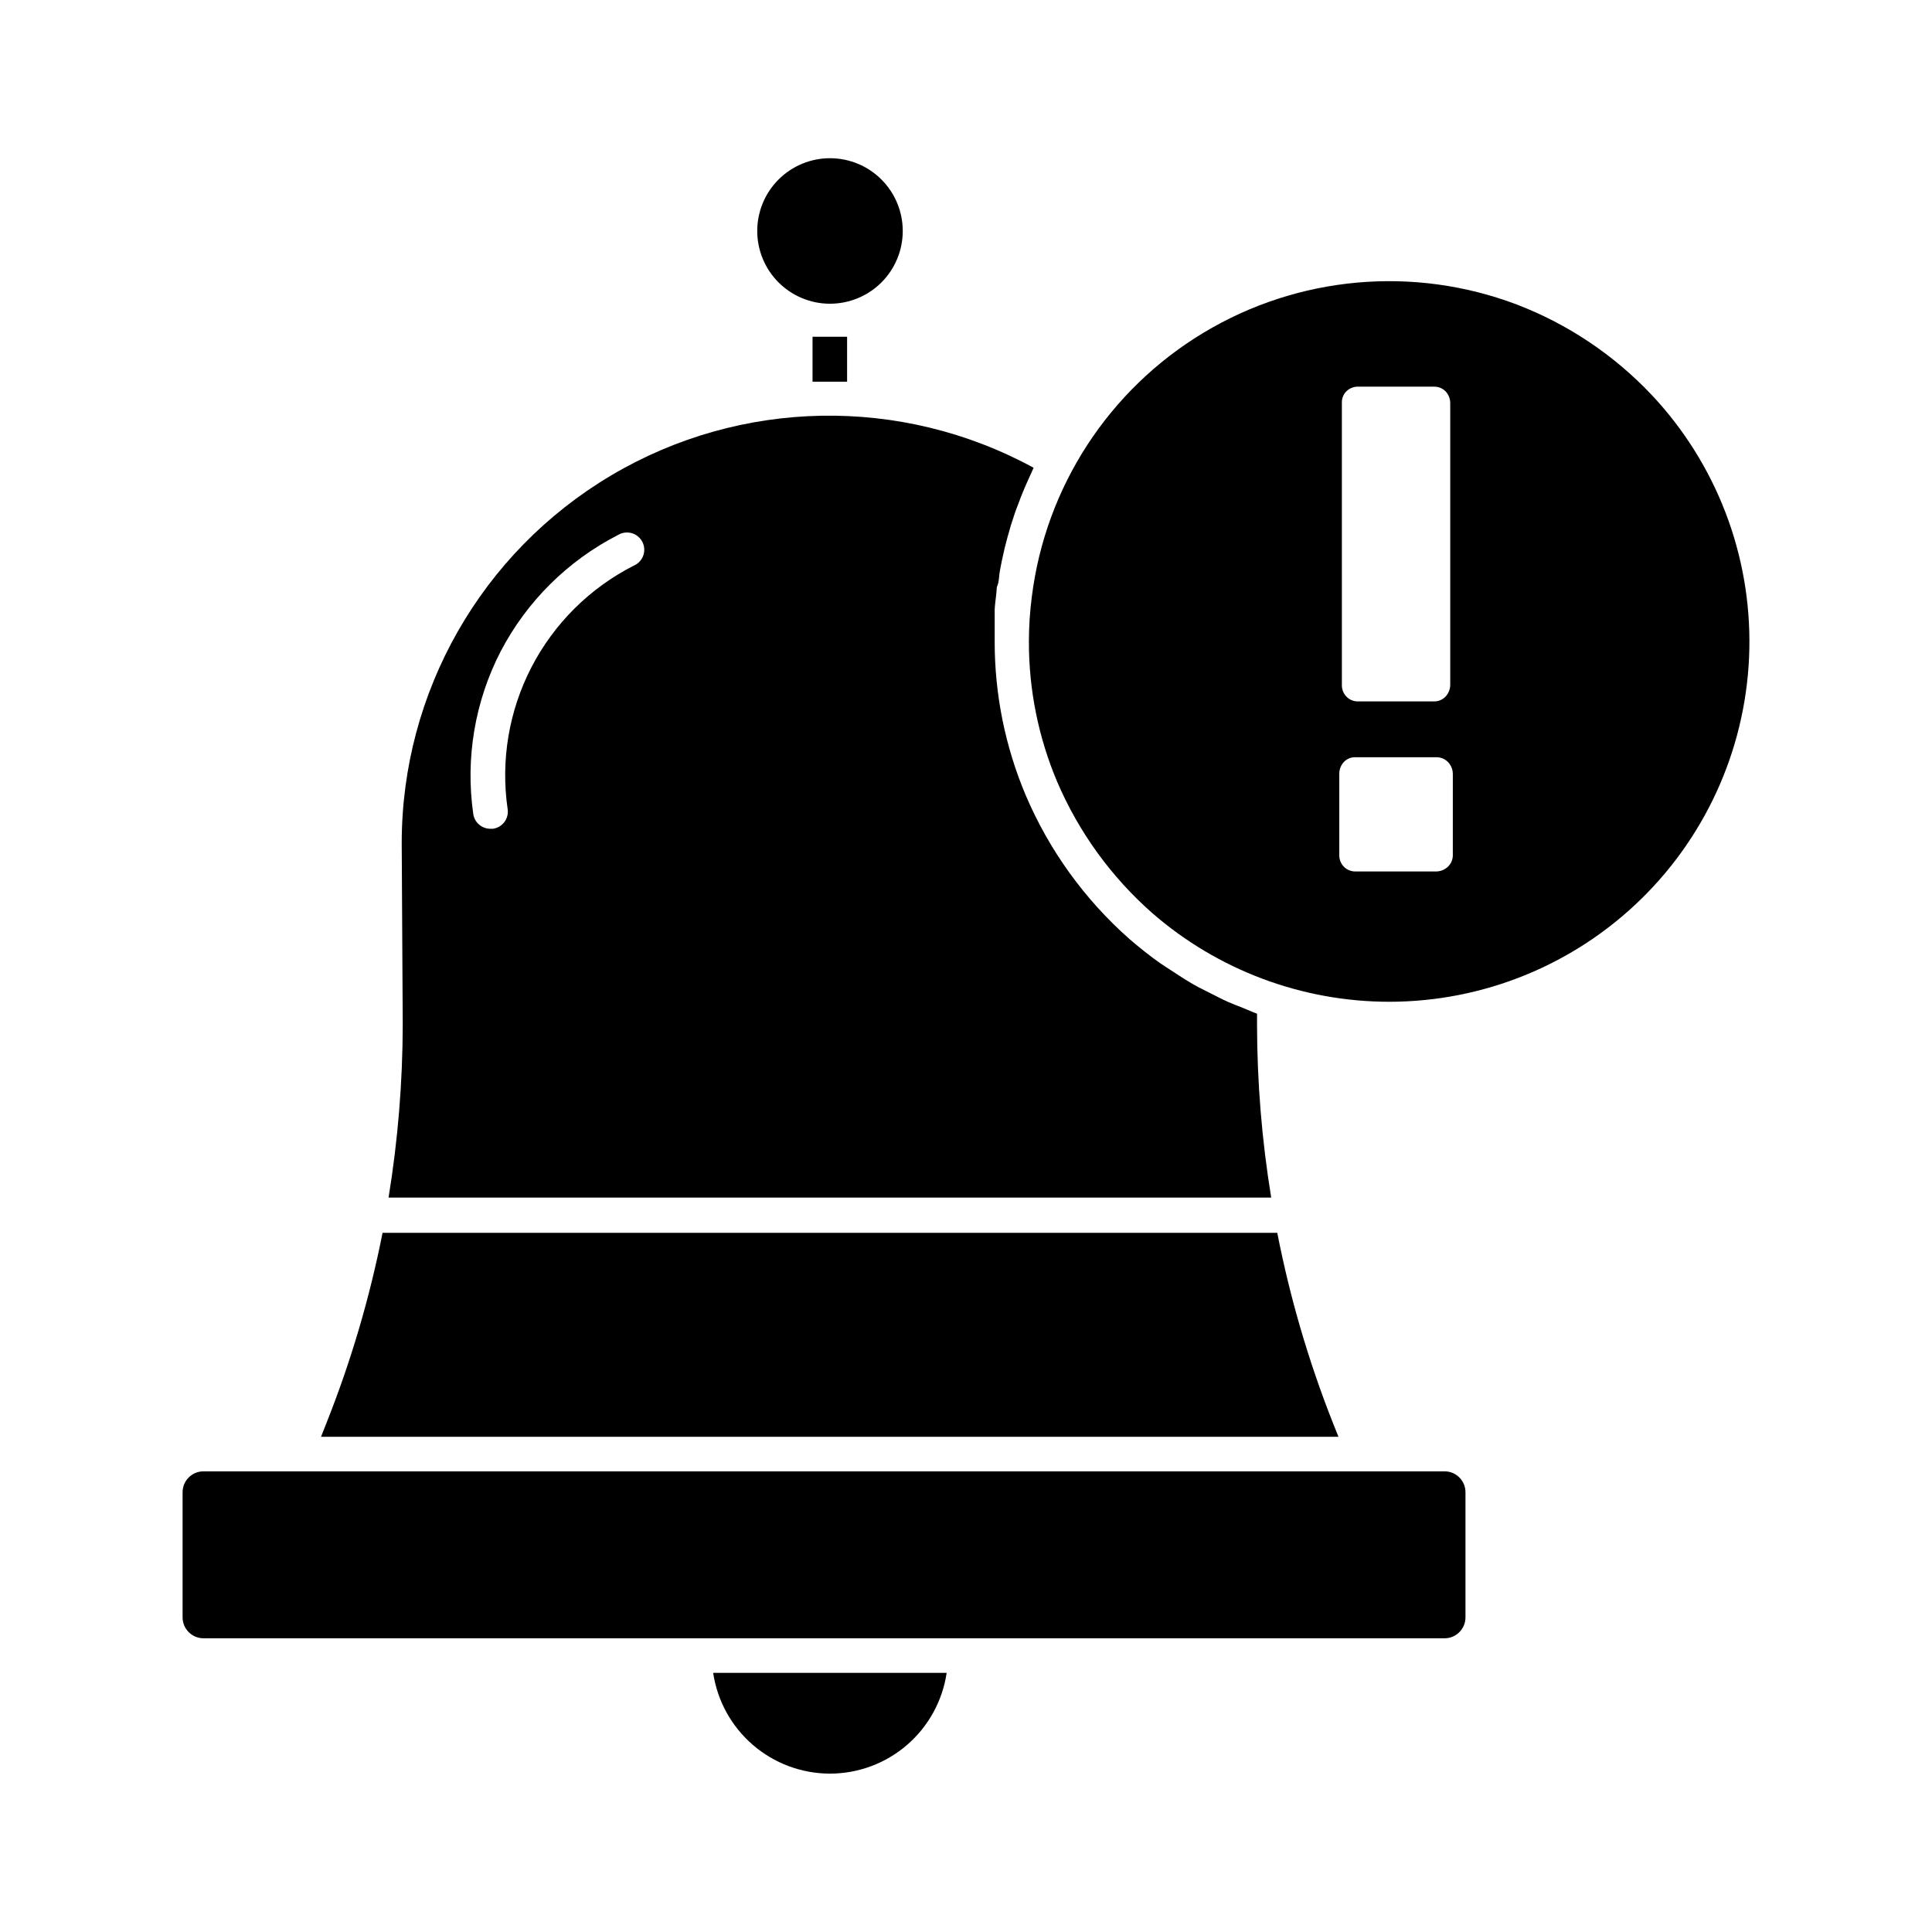
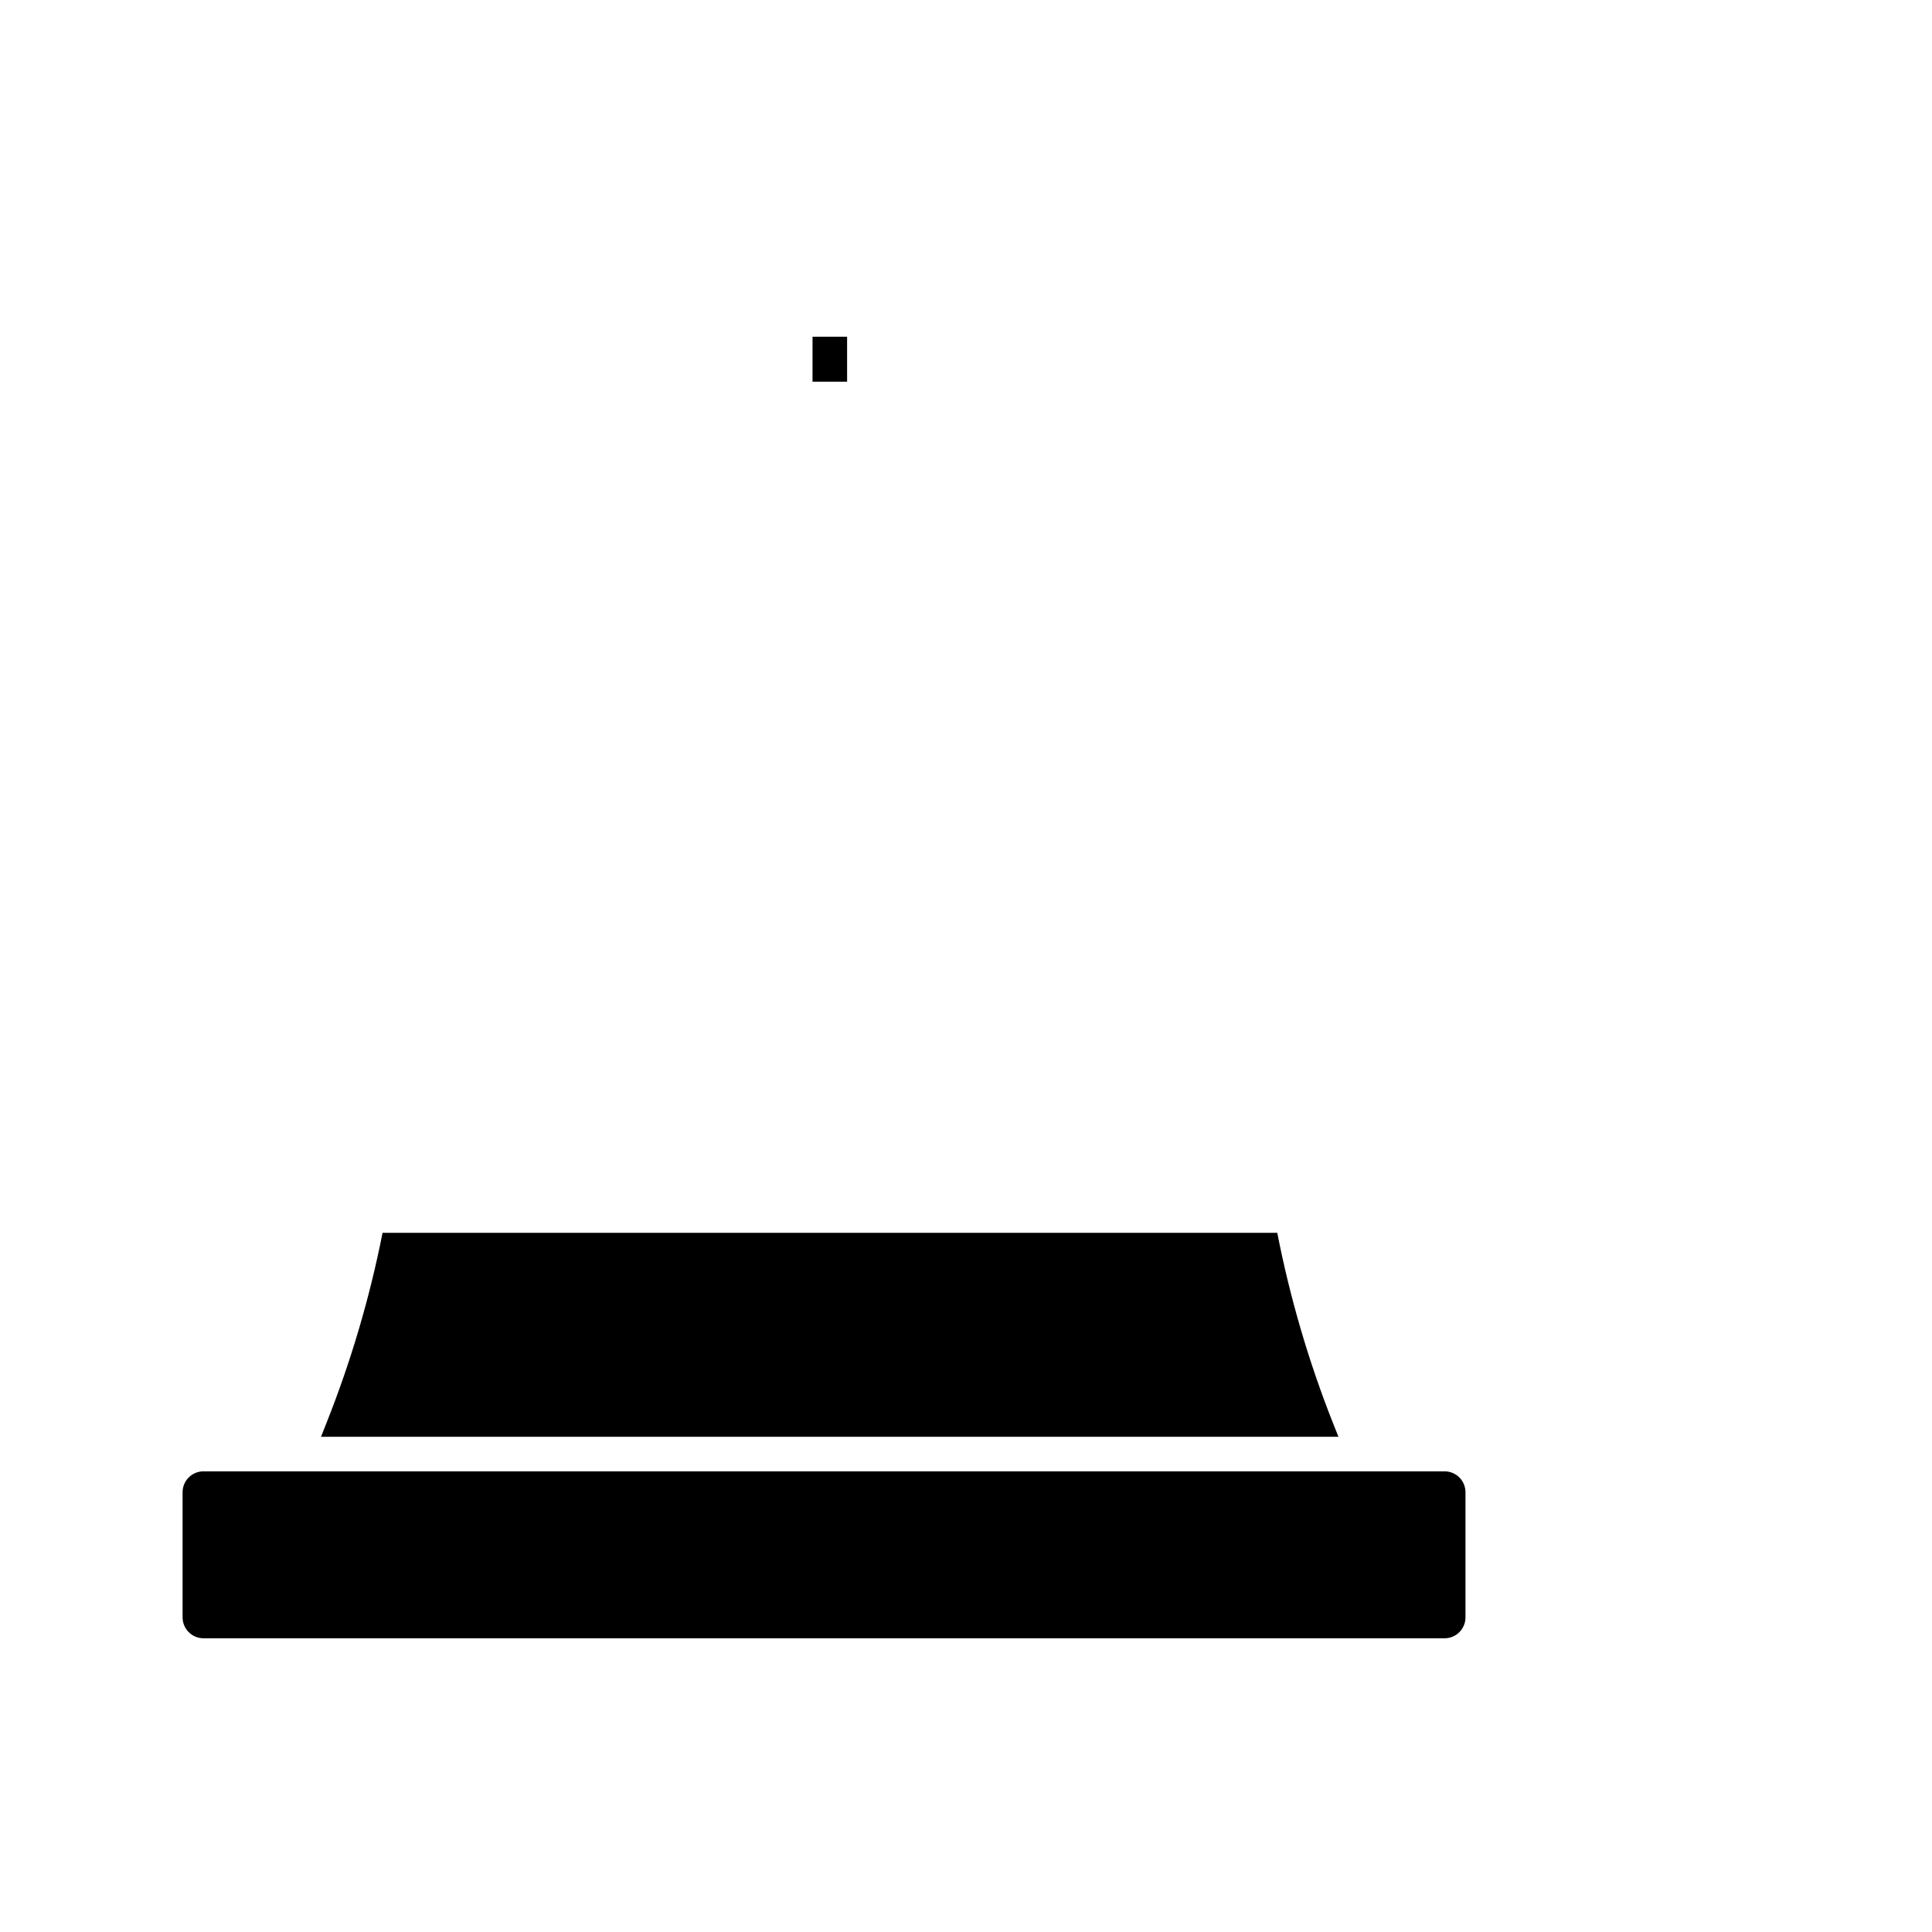
<svg xmlns="http://www.w3.org/2000/svg" fill="#000000" width="800px" height="800px" version="1.1" viewBox="144 144 512 512">
  <g>
-     <path d="m581.64 248.58c-9.945-10.52-22.121-18.676-35.633-23.863-27.375-10.383-58-7.629-83.082 7.473-25.086 15.102-41.848 40.879-45.48 69.93-0.512 3.934-0.773 7.898-0.777 11.863-0.031 12.793 2.523 25.457 7.508 37.234 5.711 13.316 14.316 25.195 25.191 34.766 17.402 15.133 39.684 23.477 62.746 23.496 24.992 0.012 48.992-9.777 66.848-27.266 17.852-17.488 28.133-41.281 28.633-66.27 0.504-24.988-8.816-49.172-25.953-67.363zm-82.031 2.246 0.004-0.004c-0.062-1.16 0.371-2.289 1.188-3.113 0.828-0.82 1.953-1.266 3.117-1.238h20.016c1.18-0.047 2.324 0.402 3.16 1.238 0.789 0.844 1.23 1.957 1.234 3.113v74.703c-0.016 1.141-0.457 2.234-1.234 3.066-0.816 0.871-1.973 1.34-3.16 1.285h-20.016c-1.176 0.035-2.309-0.434-3.117-1.285-0.789-0.82-1.219-1.926-1.188-3.066zm29.402 119.82 0.004-0.004c0 1.141-0.465 2.231-1.281 3.023-0.828 0.797-1.922 1.254-3.07 1.281h-21.434c-1.172 0.023-2.301-0.441-3.113-1.281-0.777-0.816-1.207-1.898-1.191-3.023v-21.434c-0.047-1.199 0.383-2.367 1.191-3.254 0.801-0.859 1.938-1.328 3.113-1.281h21.434c1.156-0.012 2.266 0.453 3.07 1.281 0.84 0.871 1.301 2.043 1.281 3.254z" />
-     <path d="m250.73 415.57c-0.031 15.344-1.285 30.66-3.758 45.801h233.91c-2.473-15.141-3.727-30.457-3.754-45.801v-2.93c-1.281-0.457-2.519-1.055-3.801-1.559-1.281-0.504-2.75-1.055-4.078-1.648s-3.617-1.785-5.449-2.703-2.473-1.238-3.664-1.922c-1.969-1.145-3.848-2.383-5.727-3.617-0.961-0.641-1.969-1.238-2.93-1.922-2.793-1.969-5.496-4.121-8.152-6.414h-0.004c-11.875-10.484-21.266-23.488-27.48-38.062-5.457-12.91-8.262-26.789-8.242-40.809v-6.273-2.062c0-0.688 0.23-2.75 0.414-4.168s0-1.648 0.367-2.473c0.367-0.824 0.367-2.473 0.594-3.711 0.23-1.238 0.32-1.742 0.504-2.609 0.184-0.871 0.504-2.336 0.777-3.481l0.688-2.656 0.961-3.391c0.273-0.871 0.594-1.742 0.871-2.656 0.273-0.918 0.777-2.152 1.191-3.25s0.641-1.742 1.008-2.609c0.367-0.871 0.871-2.152 1.375-3.207 0.504-1.055 0.734-1.695 1.145-2.519l0.414-0.961-0.004-0.004c-35.082-19.109-77.641-18.324-111.99 2.066-34.355 20.391-55.43 57.371-55.457 97.324zm25.969-98.977c6.926-13.246 17.789-24.016 31.098-30.824 1.09-0.656 2.406-0.828 3.629-0.477 1.223 0.355 2.246 1.199 2.82 2.336 0.574 1.137 0.648 2.461 0.207 3.656-0.441 1.191-1.359 2.148-2.535 2.637-11.609 5.91-21.074 15.309-27.062 26.875-5.988 11.57-8.203 24.723-6.324 37.613 0.184 1.211-0.125 2.445-0.855 3.426-0.734 0.98-1.828 1.625-3.039 1.797h-0.641c-2.297 0.023-4.258-1.664-4.578-3.938-2.113-14.777 0.43-29.84 7.281-43.102z" />
-     <path d="m363.91 614.03c7.508 0.004 14.766-2.691 20.449-7.594 5.684-4.902 9.414-11.684 10.512-19.109h-61.875c1.105 7.414 4.836 14.184 10.508 19.082s12.914 7.602 20.406 7.621z" />
    <path d="m526.87 533.92h-328.94c-3.062 0-5.543 2.481-5.543 5.539v33.16c0 1.469 0.586 2.879 1.625 3.918 1.039 1.039 2.449 1.625 3.918 1.625h328.94c3.043-0.023 5.496-2.5 5.496-5.543v-33.16c0-3.043-2.453-5.516-5.496-5.539z" />
-     <path d="m363.91 224.49c5.117 0.012 10.031-2.008 13.656-5.621 3.625-3.609 5.664-8.512 5.672-13.629 0.008-5.117-2.016-10.027-5.629-13.648s-8.52-5.66-13.637-5.664c-5.117-0.004-10.023 2.023-13.645 5.641-3.621 3.617-5.652 8.523-5.652 13.641 0 5.106 2.023 10.004 5.629 13.617 3.609 3.617 8.5 5.652 13.605 5.664z" />
    <path d="m230.54 521.05-1.465 3.711h269.63l-1.465-3.664c-6.449-16.309-11.383-33.172-14.75-50.383h-237.11c-3.398 17.195-8.367 34.047-14.84 50.336z" />
    <path d="m359.33 233.24h9.16v11.91h-9.16z" />
  </g>
</svg>